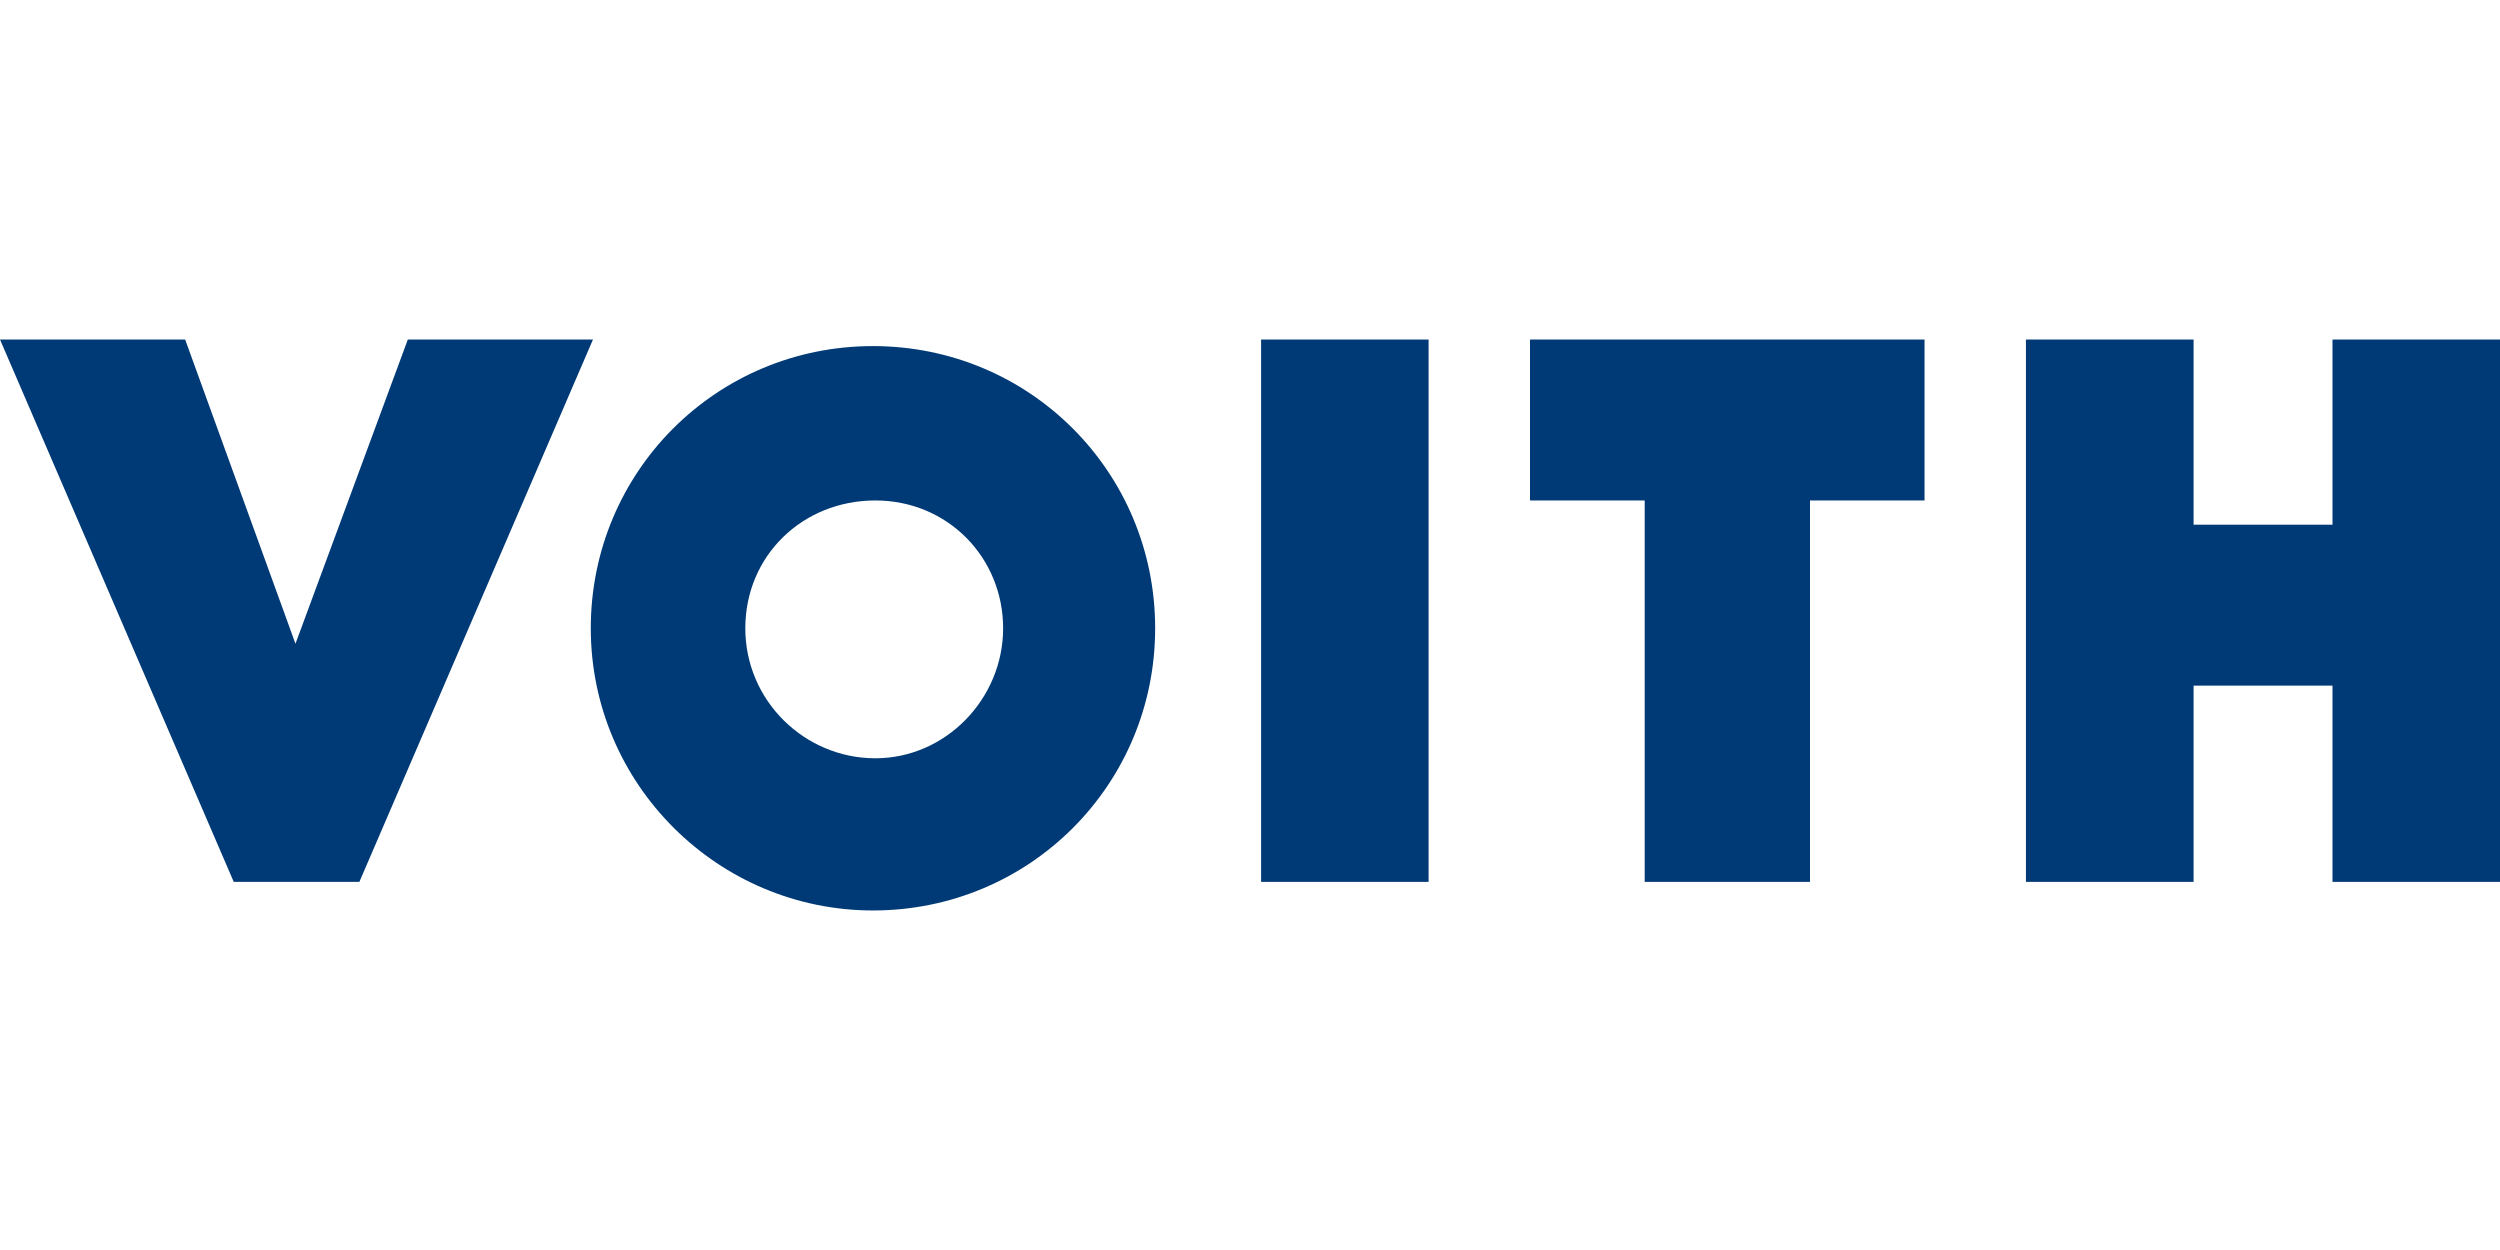
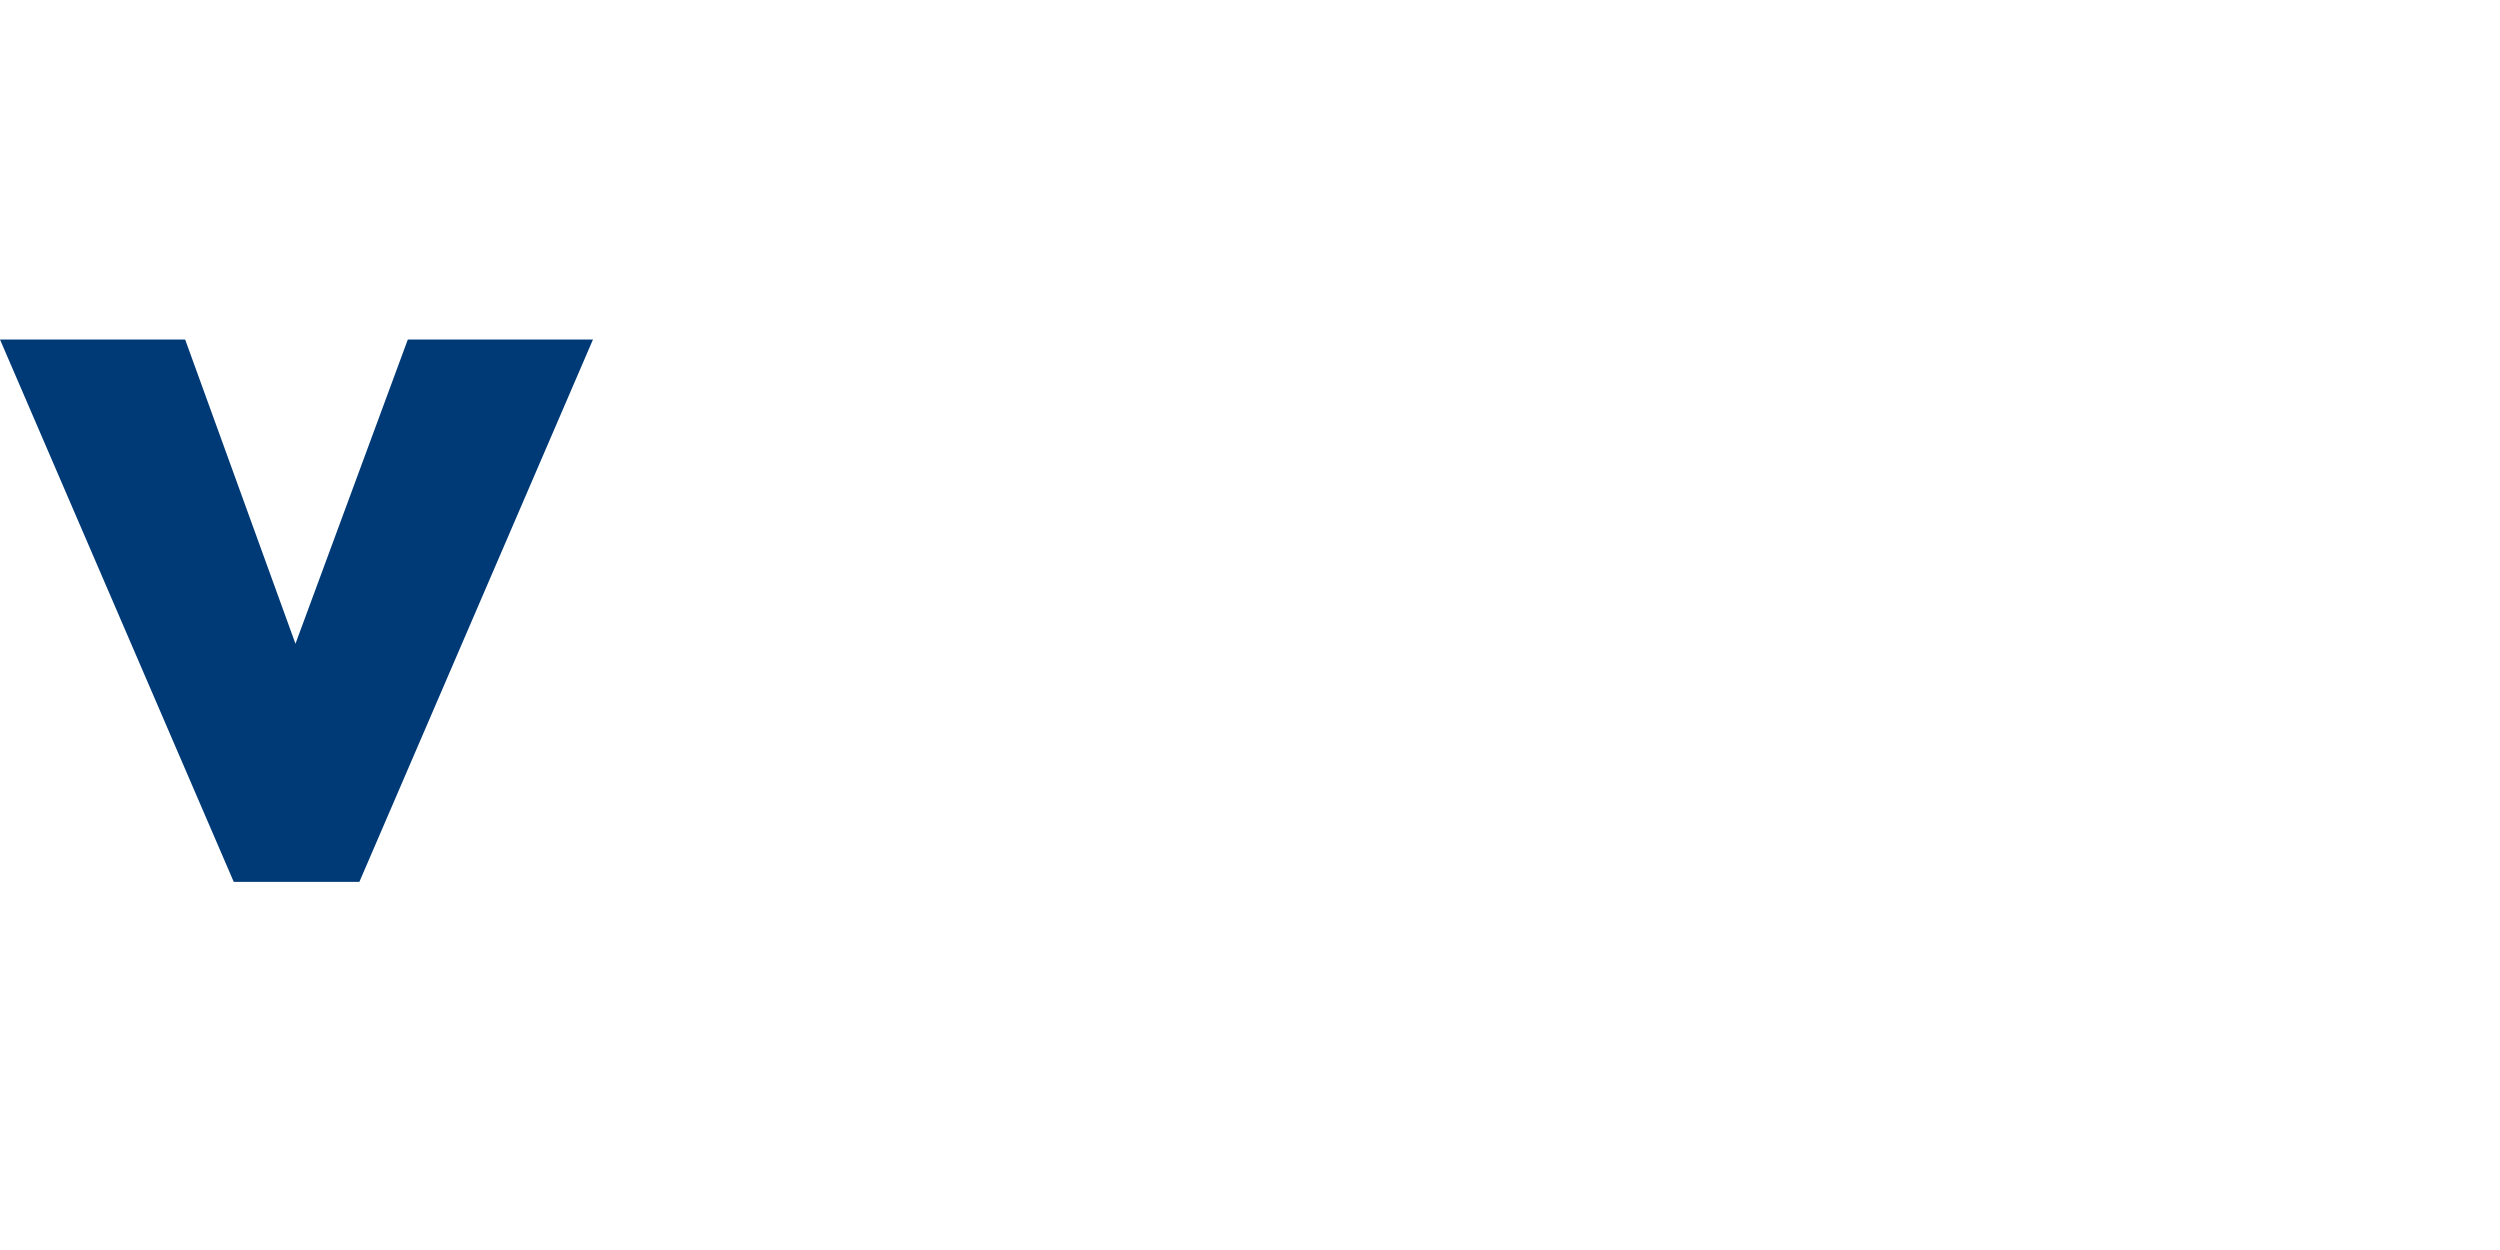
<svg xmlns="http://www.w3.org/2000/svg" id="a" data-name="Ebene 1" viewBox="0 0 160 80">
  <defs>
    <style>
      .c {
        fill: none;
      }

      .d {
        clip-path: url(#b);
      }

      .e {
        fill: #003a76;
      }
    </style>
    <clipPath id="b">
-       <rect class="c" y="21.73" width="160" height="36.54" />
-     </clipPath>
+       </clipPath>
  </defs>
  <polygon class="e" points="26.1 21.73 18.91 41.2 11.85 21.73 0 21.73 14.96 56.44 23 56.44 37.95 21.73 26.1 21.73" />
-   <polygon class="e" points="86.07 21.73 80.71 21.73 80.71 56.44 91.43 56.44 91.43 21.73 86.07 21.73" />
-   <polygon class="e" points="97.92 21.73 97.92 32.03 105.26 32.03 105.26 56.44 115.84 56.44 115.84 32.03 123.17 32.03 123.17 21.73 97.92 21.73" />
-   <polygon class="e" points="149.28 21.73 149.28 33.58 140.39 33.58 140.39 21.73 129.66 21.73 129.66 56.44 140.39 56.44 140.39 43.88 149.28 43.88 149.28 56.44 160 56.44 160 21.73 149.28 21.73" />
  <g class="d">
-     <path class="e" d="M64.2,40.21c0,4.51-3.67,8.32-8.18,8.32s-8.32-3.67-8.32-8.32,3.67-8.18,8.32-8.18,8.18,3.67,8.18,8.18M73.93,40.21c0-10.02-8.04-18.06-18.06-18.06s-18.06,8.04-18.06,18.06,8.18,18.06,18.06,18.06c10.02,0,18.06-8.04,18.06-18.06" />
-   </g>
+     </g>
</svg>